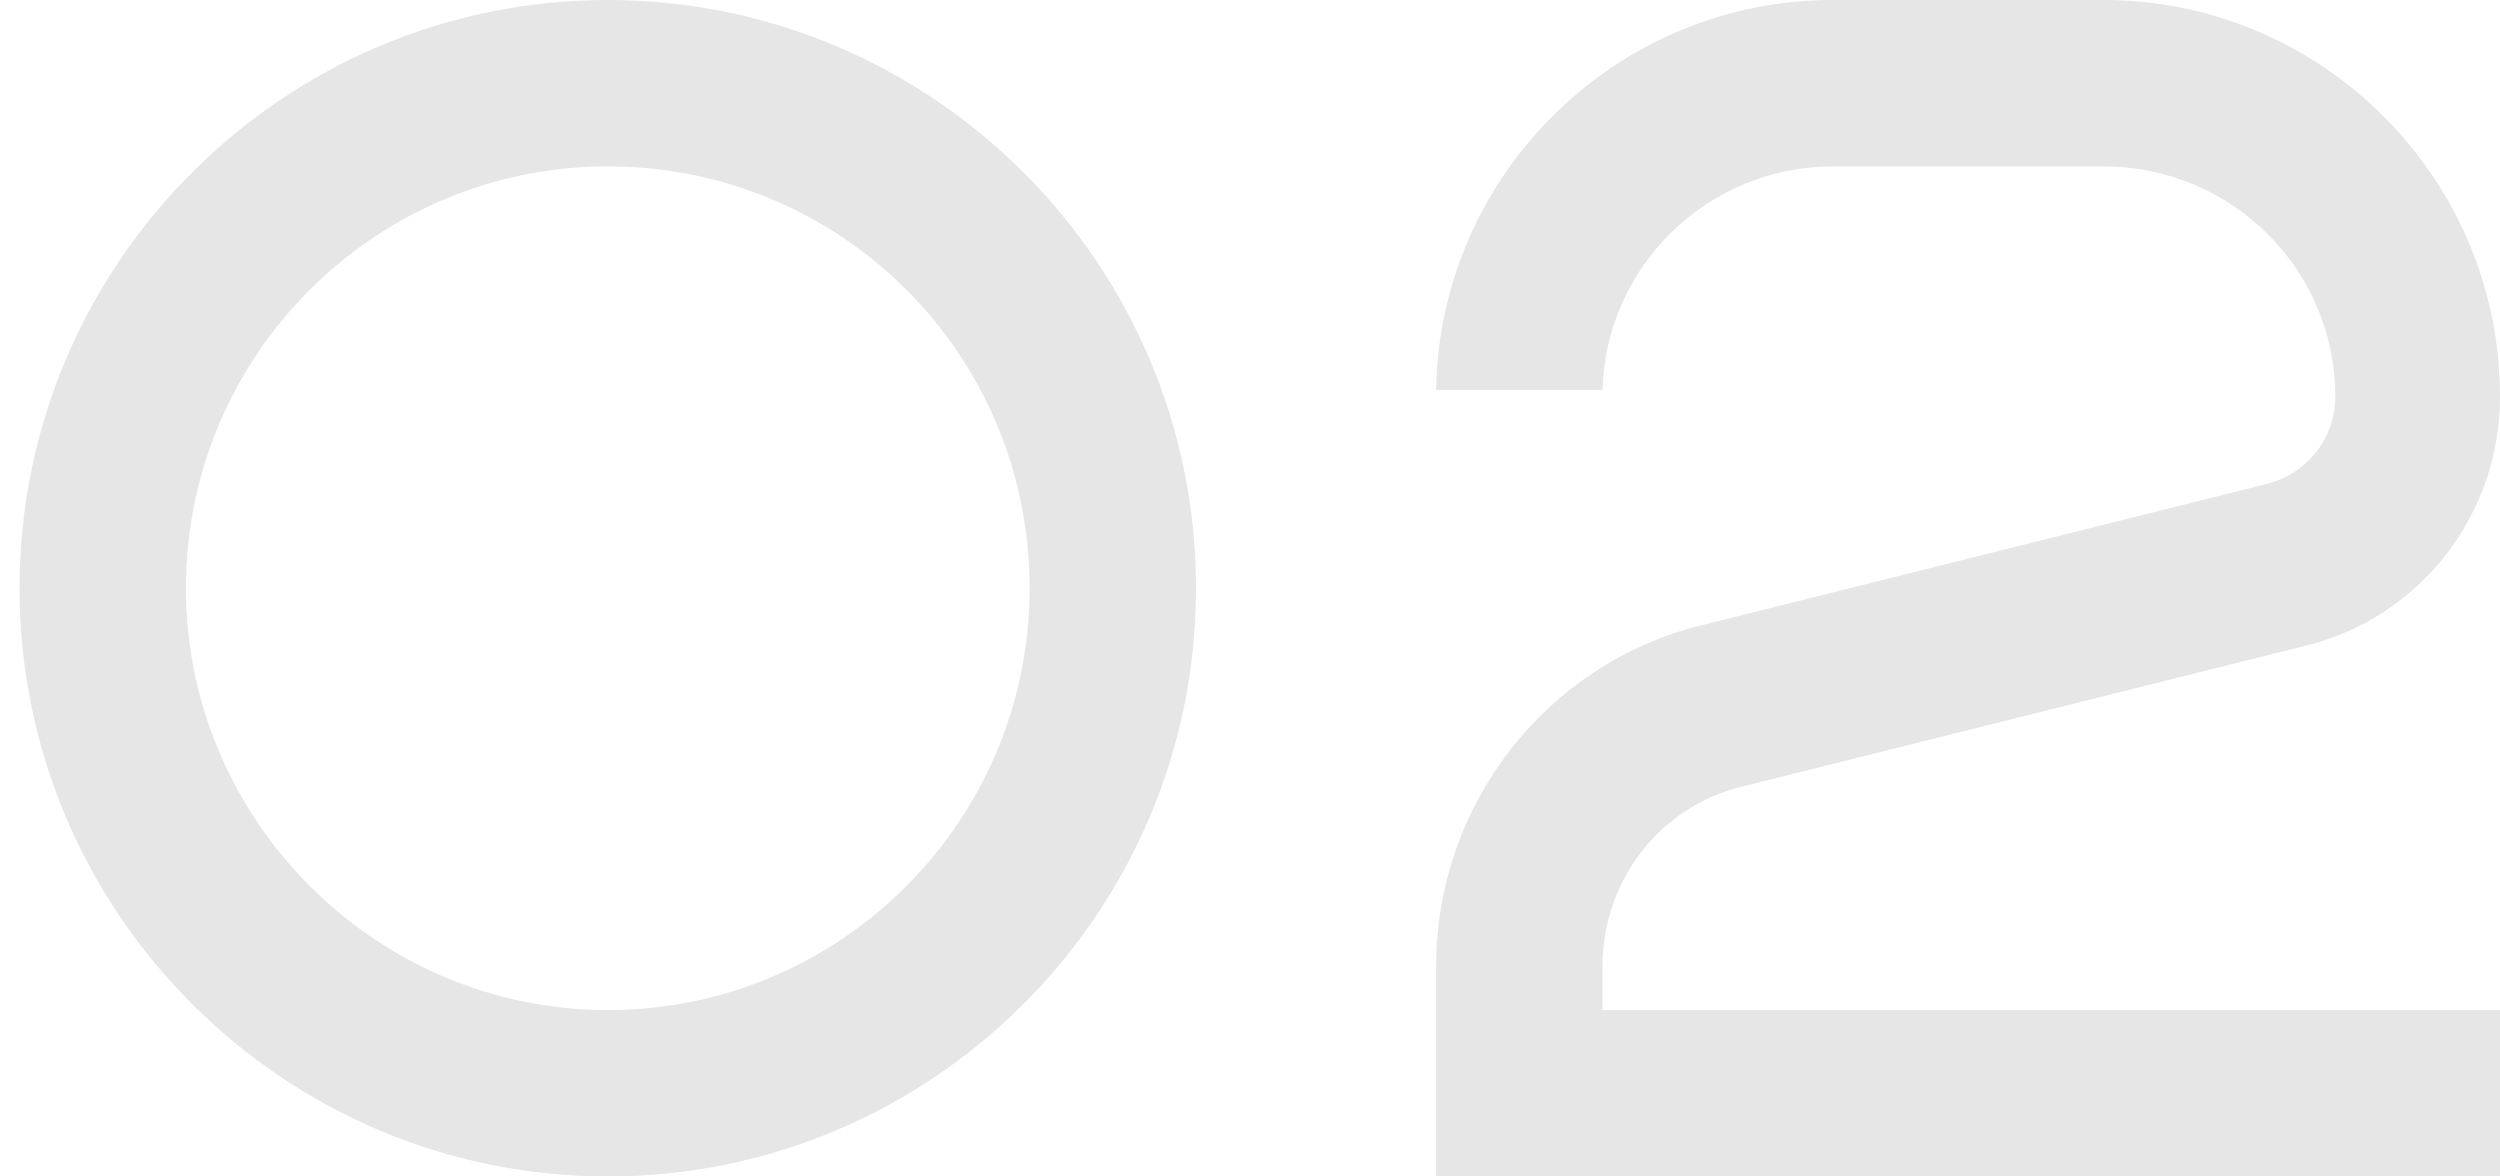
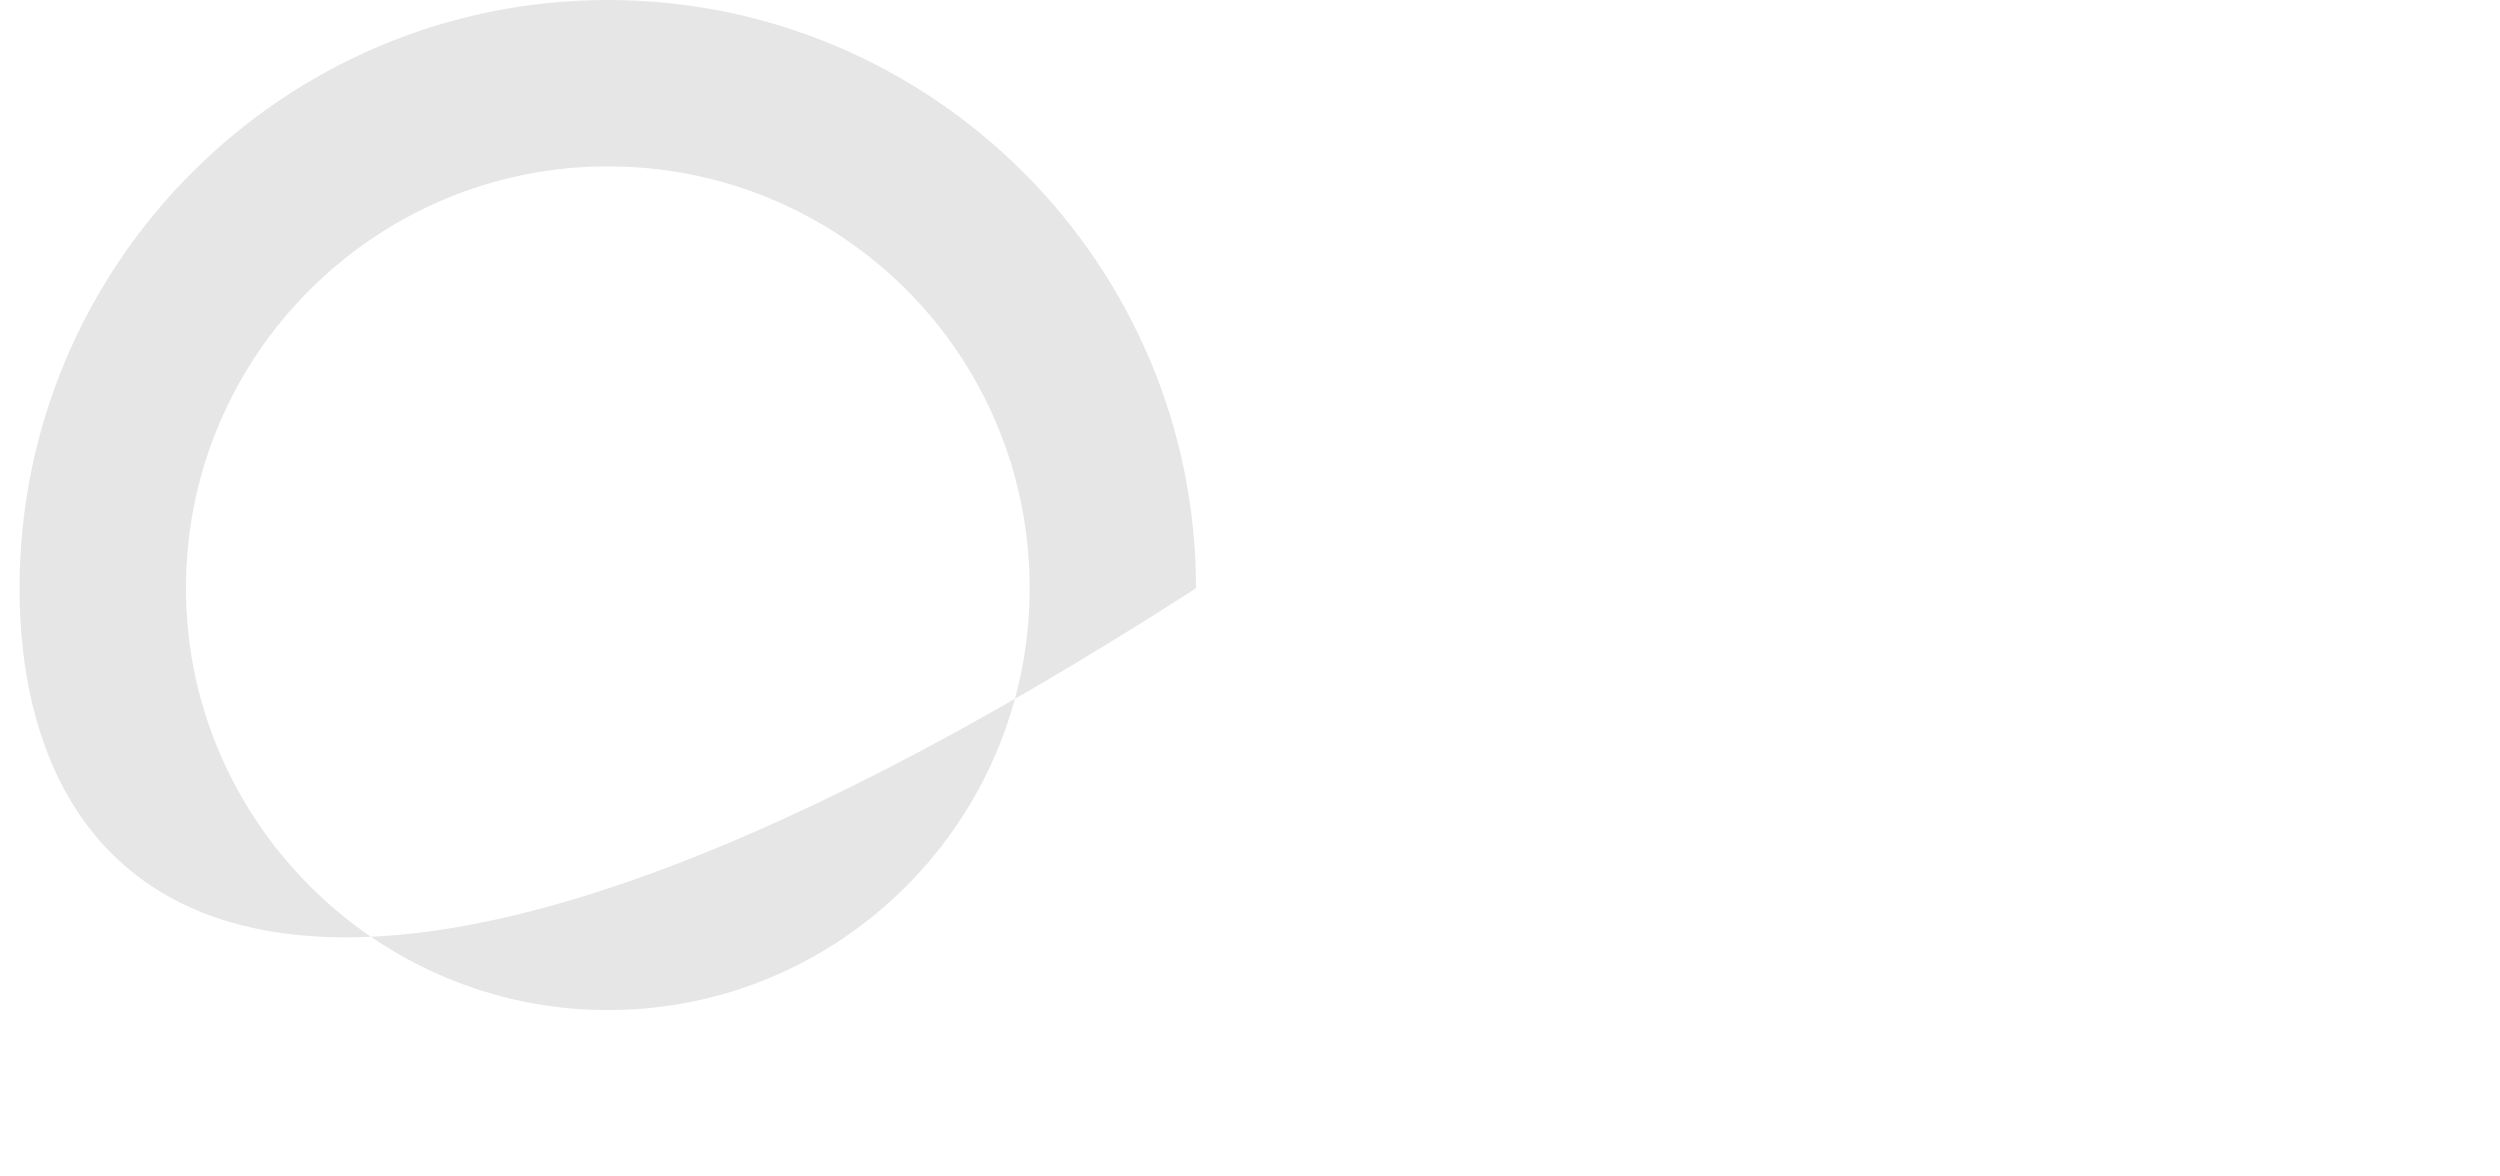
<svg xmlns="http://www.w3.org/2000/svg" width="119" height="56" viewBox="0 0 119 56" fill="none">
-   <path d="M56.931 28C56.931 43.44 44.371 56 28.931 56C13.491 56 0.931 43.44 0.931 28C0.931 12.56 13.491 0 28.931 0C44.371 0 56.931 12.56 56.931 28ZM8.851 28C8.851 39.04 17.891 48.08 28.931 48.08C40.051 48.08 49.011 39.04 49.011 28C49.011 16.88 40.051 7.92 28.931 7.92C17.891 7.92 8.851 16.88 8.851 28Z" fill="black" fill-opacity="0.1" />
-   <path d="M119 48.08V56H68.36V46C68.36 38.32 73.56 31.6 81 29.76L107.88 23.04C109.8 22.56 111.16 20.88 111.16 18.88C111.16 12.8 106.2 7.92 100.12 7.92H87.24C81.32 7.92 76.44 12.64 76.28 18.56H68.36C68.52 8.32 76.92 0 87.24 0H100.12C110.52 0 119 8.48 119 18.88C119 24.48 115.24 29.36 109.8 30.72L82.92 37.44C79 38.4 76.28 41.92 76.28 46V48.08H119Z" fill="black" fill-opacity="0.1" />
+   <path d="M56.931 28C13.491 56 0.931 43.44 0.931 28C0.931 12.56 13.491 0 28.931 0C44.371 0 56.931 12.56 56.931 28ZM8.851 28C8.851 39.04 17.891 48.08 28.931 48.08C40.051 48.08 49.011 39.04 49.011 28C49.011 16.88 40.051 7.92 28.931 7.92C17.891 7.92 8.851 16.88 8.851 28Z" fill="black" fill-opacity="0.1" />
</svg>